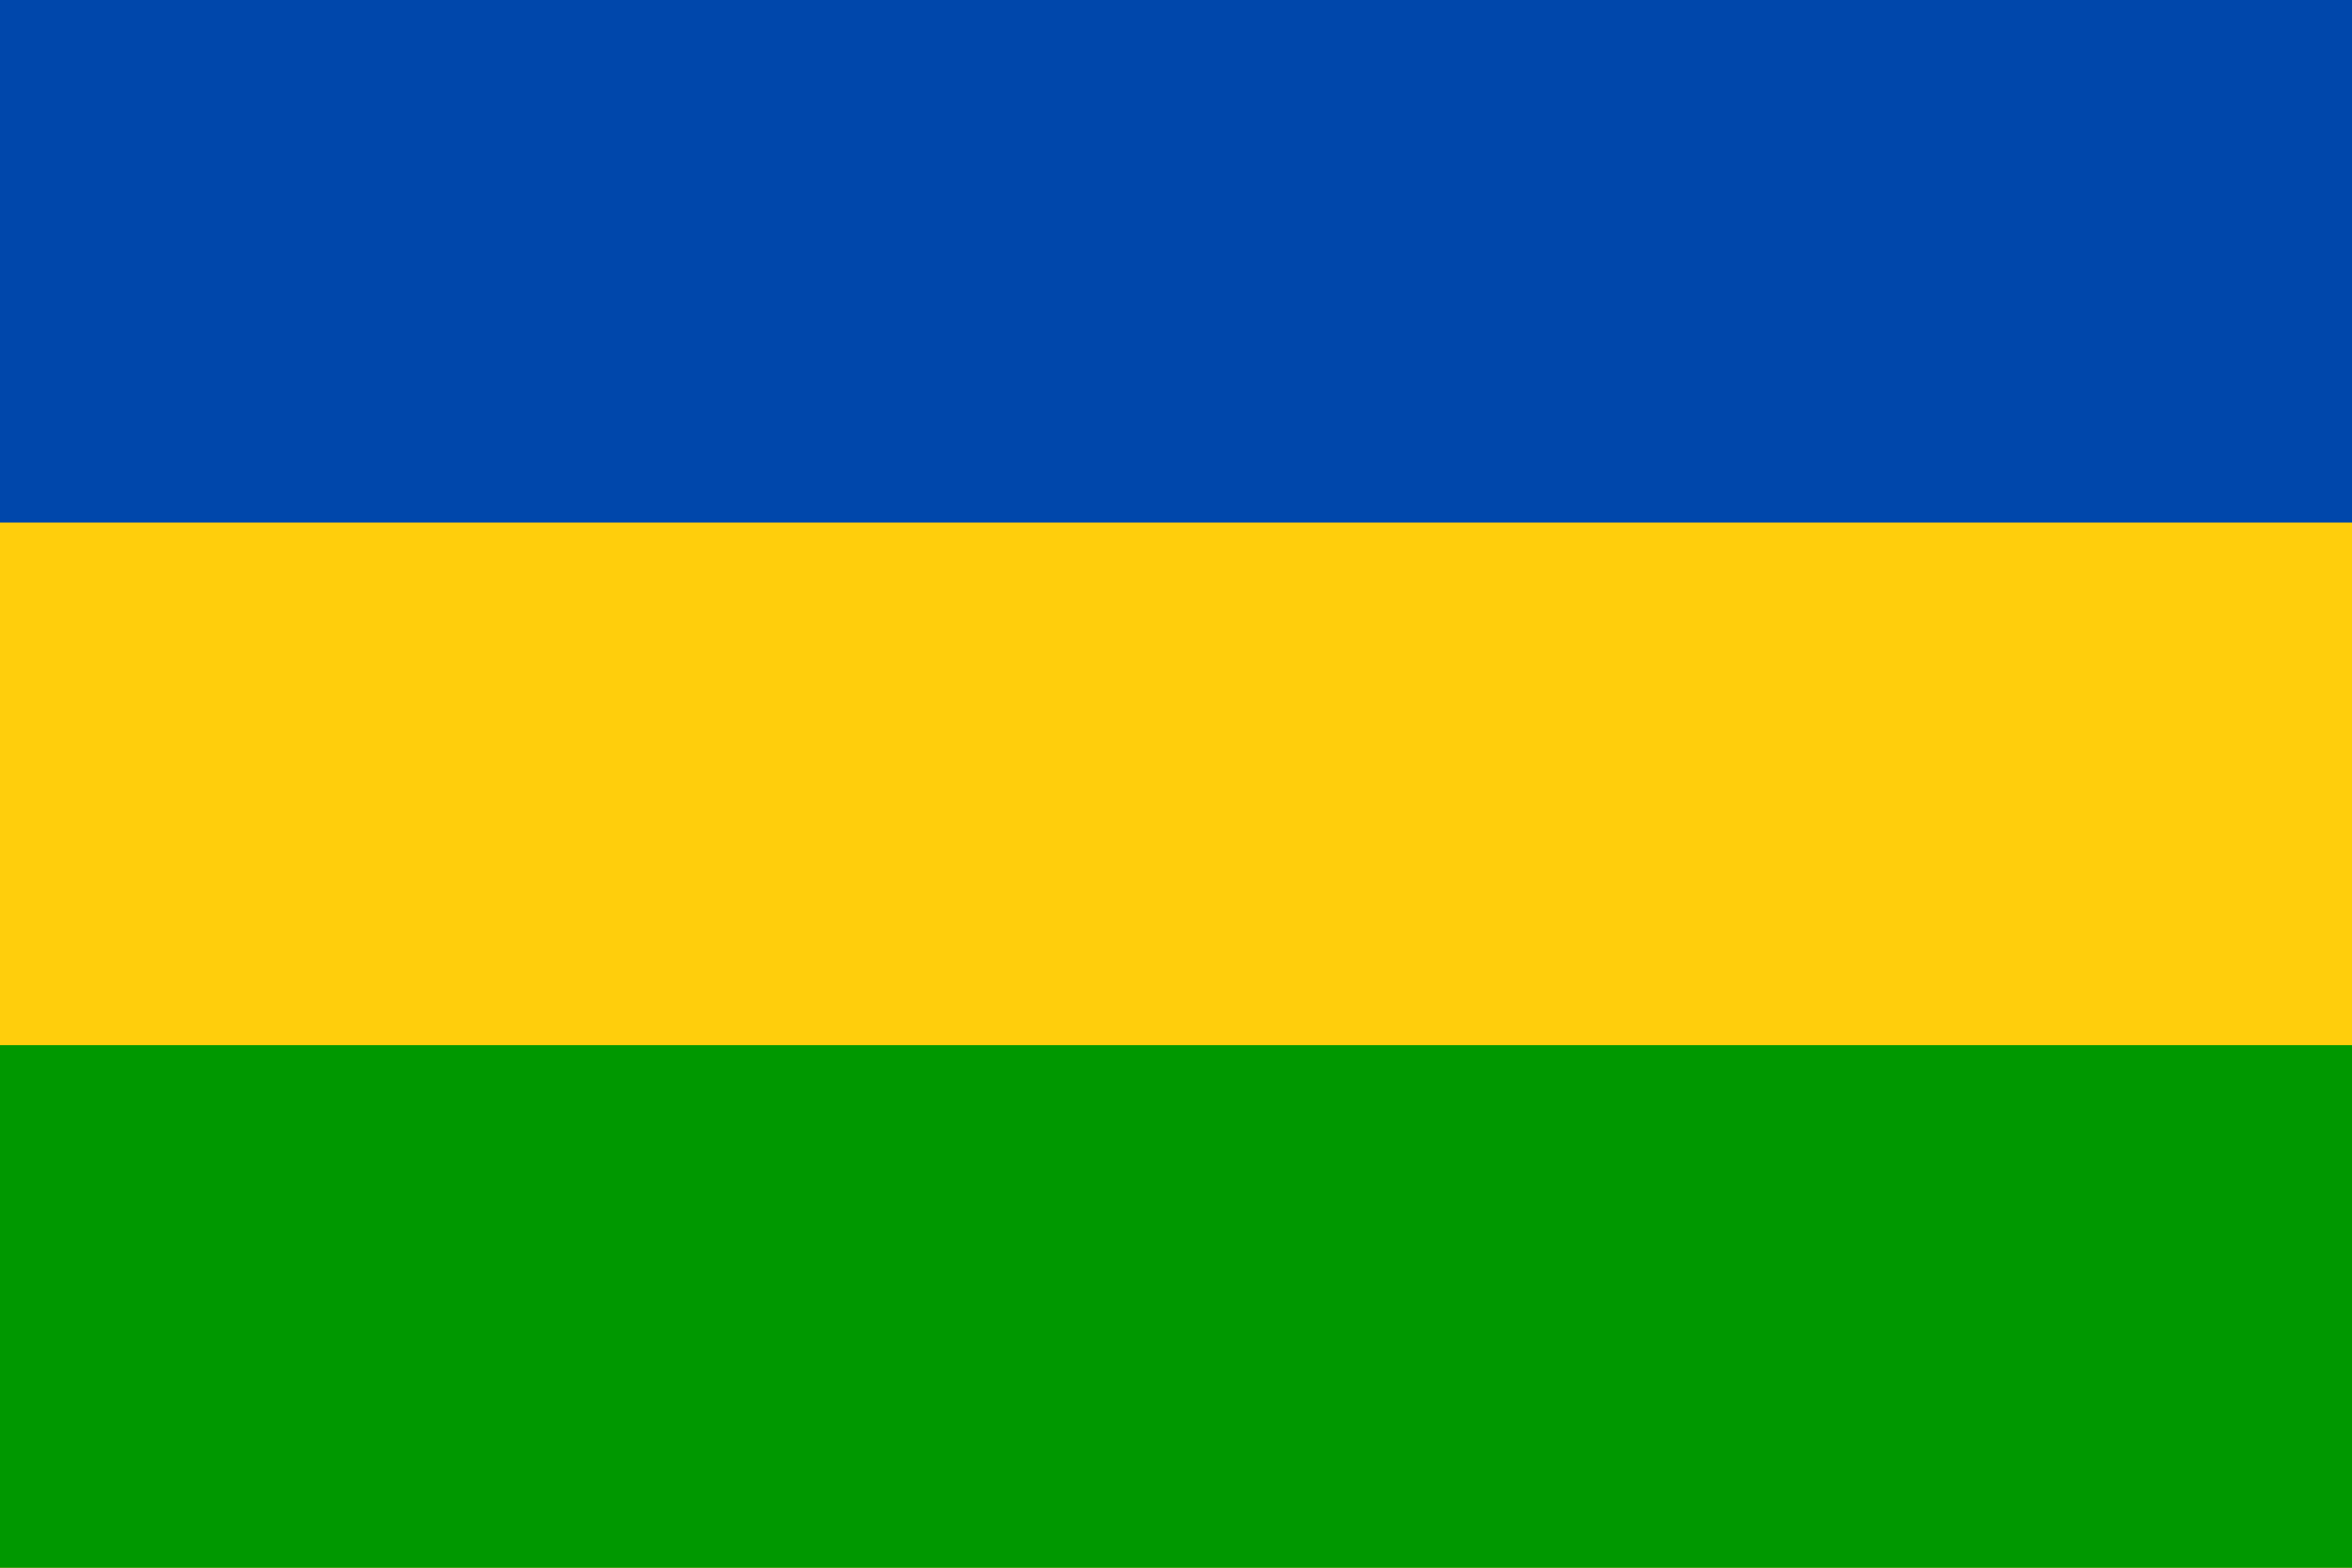
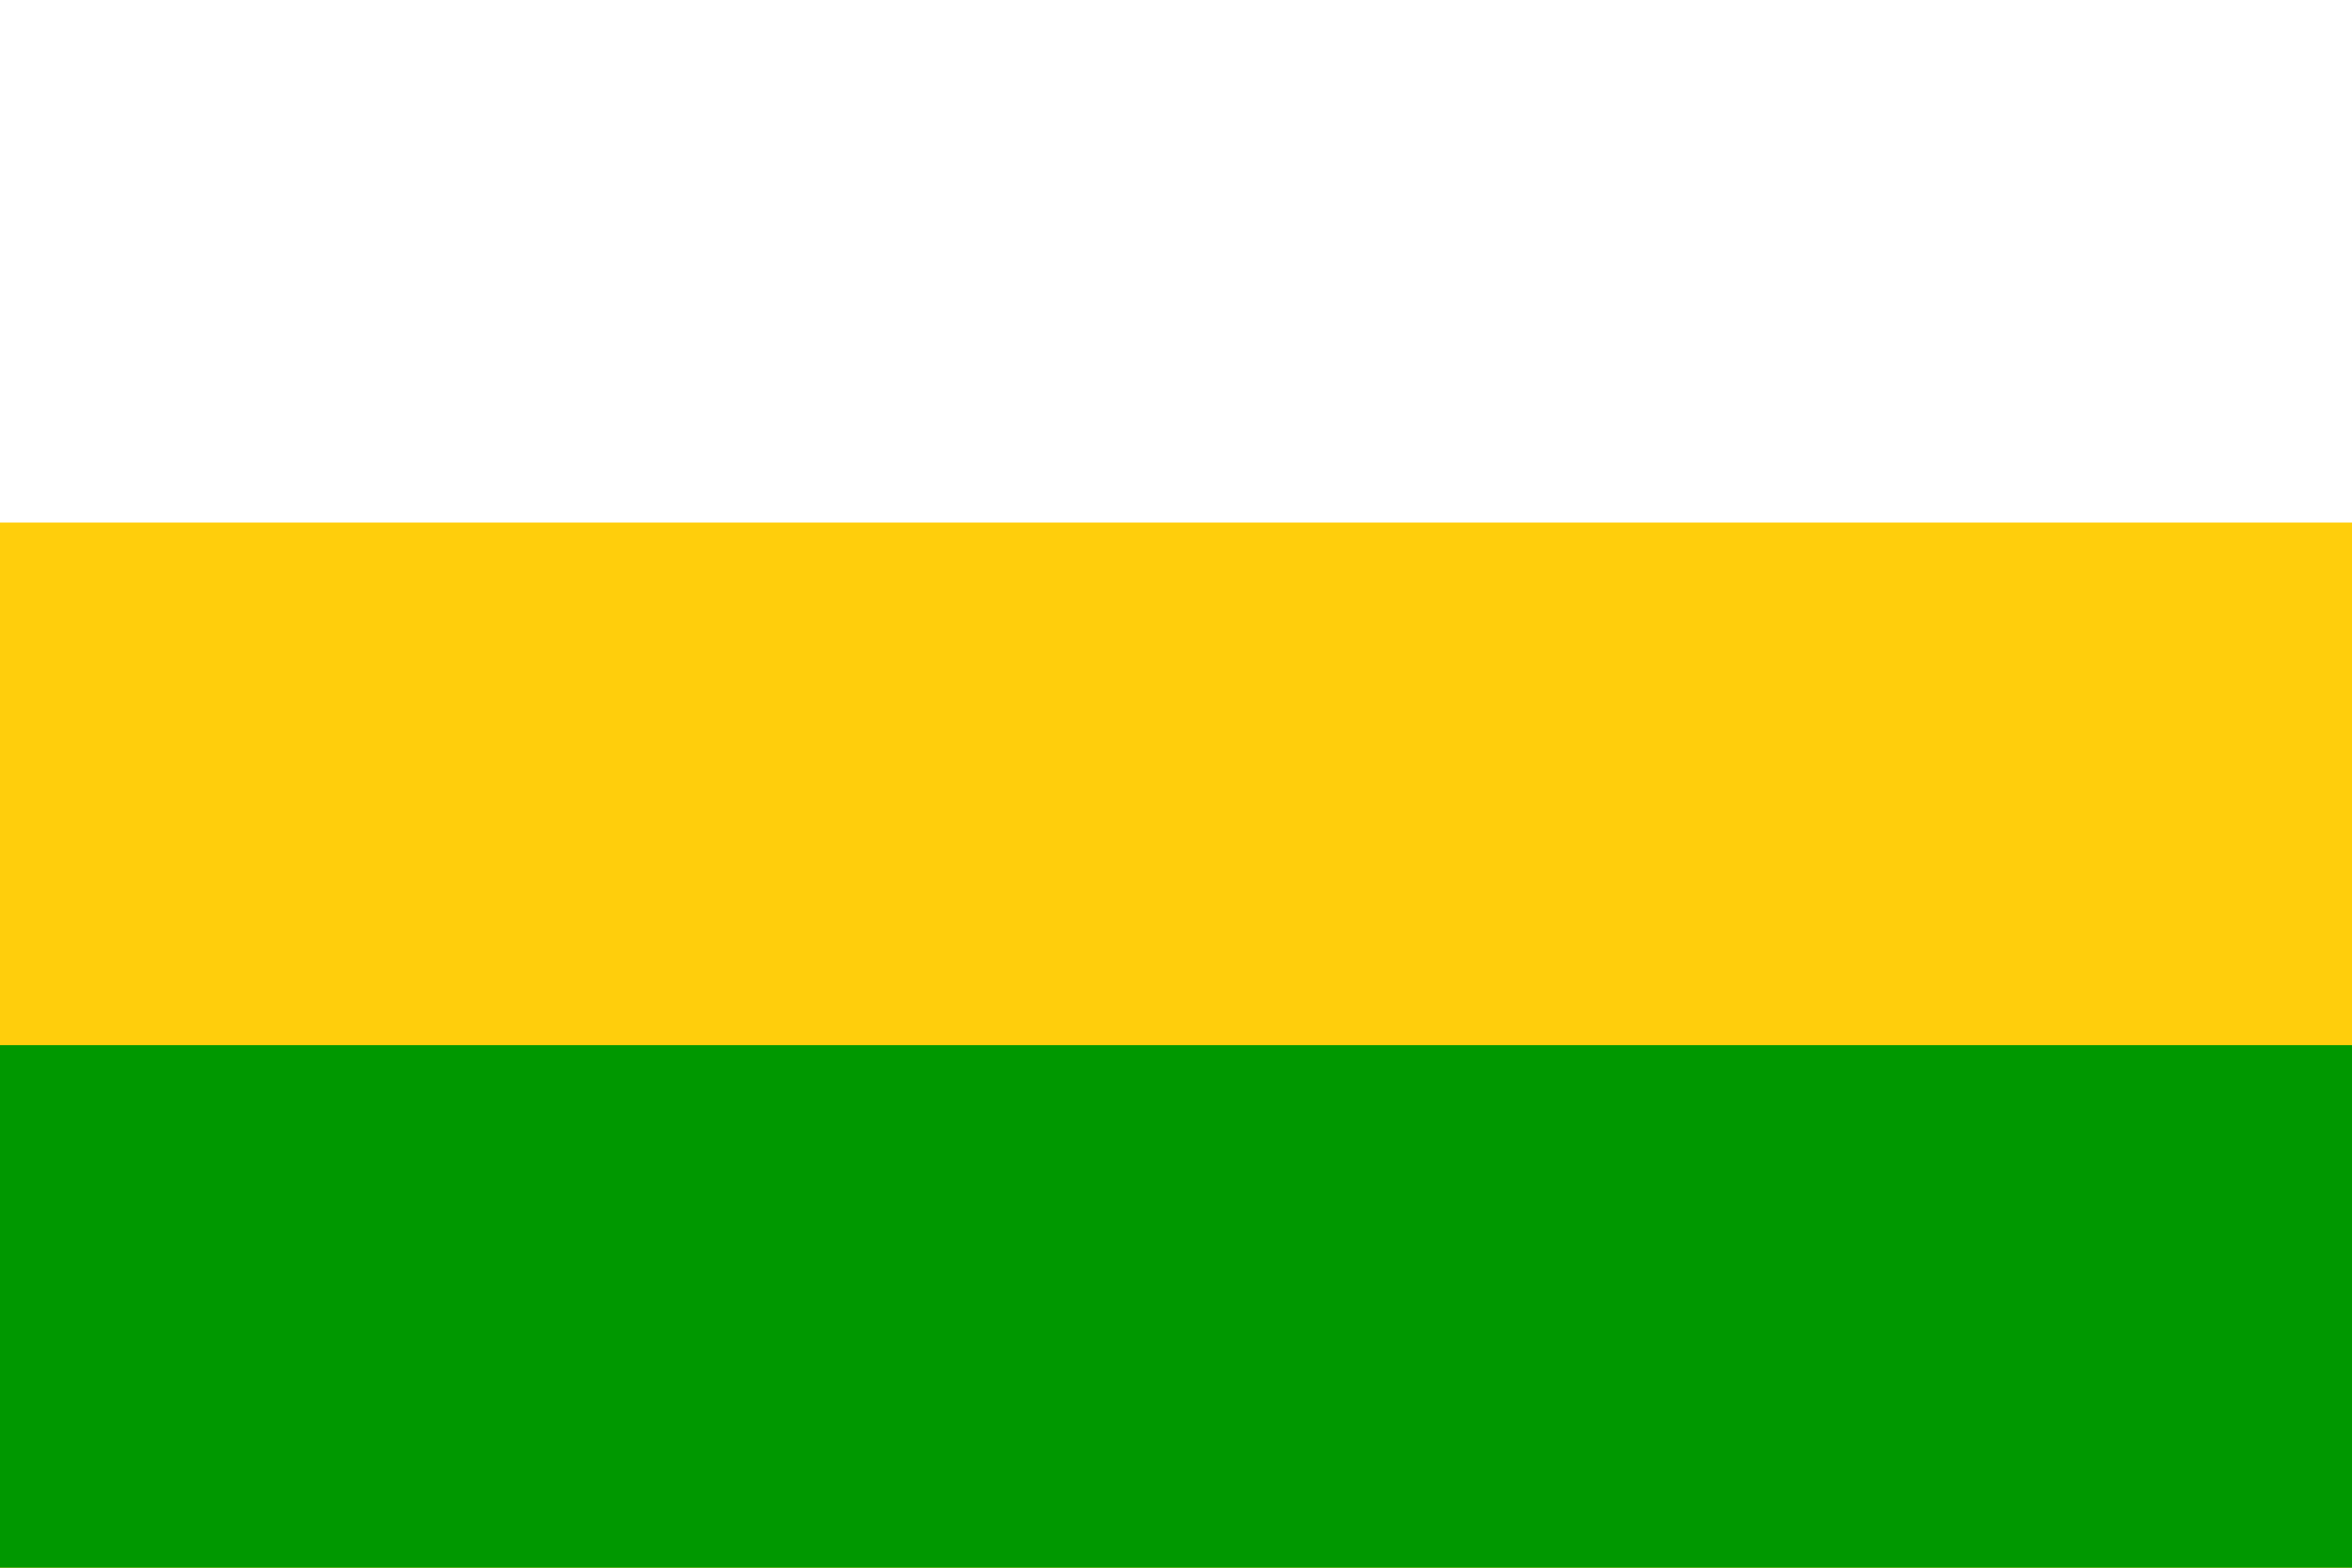
<svg xmlns="http://www.w3.org/2000/svg" xmlns:ns1="http://sodipodi.sourceforge.net/DTD/sodipodi-0.dtd" xmlns:ns2="http://www.inkscape.org/namespaces/inkscape" width="900" height="600" viewBox="0 0 13.5 9" version="1.1" id="svg19" ns1:docname="Flag of Armenia, Sonsonate.svg" ns2:version="0.92.3 (2405546, 2018-03-11)">
  <title id="title14855">Ministry of Home Affairs</title>
  <defs id="defs23" />
  <ns1:namedview pagecolor="#ffffff" bordercolor="#666666" borderopacity="1" objecttolerance="10" gridtolerance="10" guidetolerance="10" ns2:pageopacity="0" ns2:pageshadow="2" ns2:window-width="1920" ns2:window-height="1017" id="namedview21" showgrid="false" ns2:zoom="0.4525" ns2:cx="-90.819461" ns2:cy="267.9558" ns2:window-x="-8" ns2:window-y="-8" ns2:window-maximized="1" ns2:current-layer="svg19" ns2:pagecheckerboard="0" />
-   <rect width="13.5" height="9" fill="#fecb00" id="rect2" x="0" y="0" style="fill:#0047ab;fill-opacity:1;stroke-width:0.75" />
  <rect width="13.5" height="6" y="3" fill="#34b233" id="rect4" x="0" style="fill:#ffce0c;fill-opacity:1;stroke-width:0.75" />
  <rect width="13.5" height="3" y="6" fill="#ea2839" id="rect6" x="0" style="fill:#009800;fill-opacity:1;stroke-width:0.75" />
</svg>